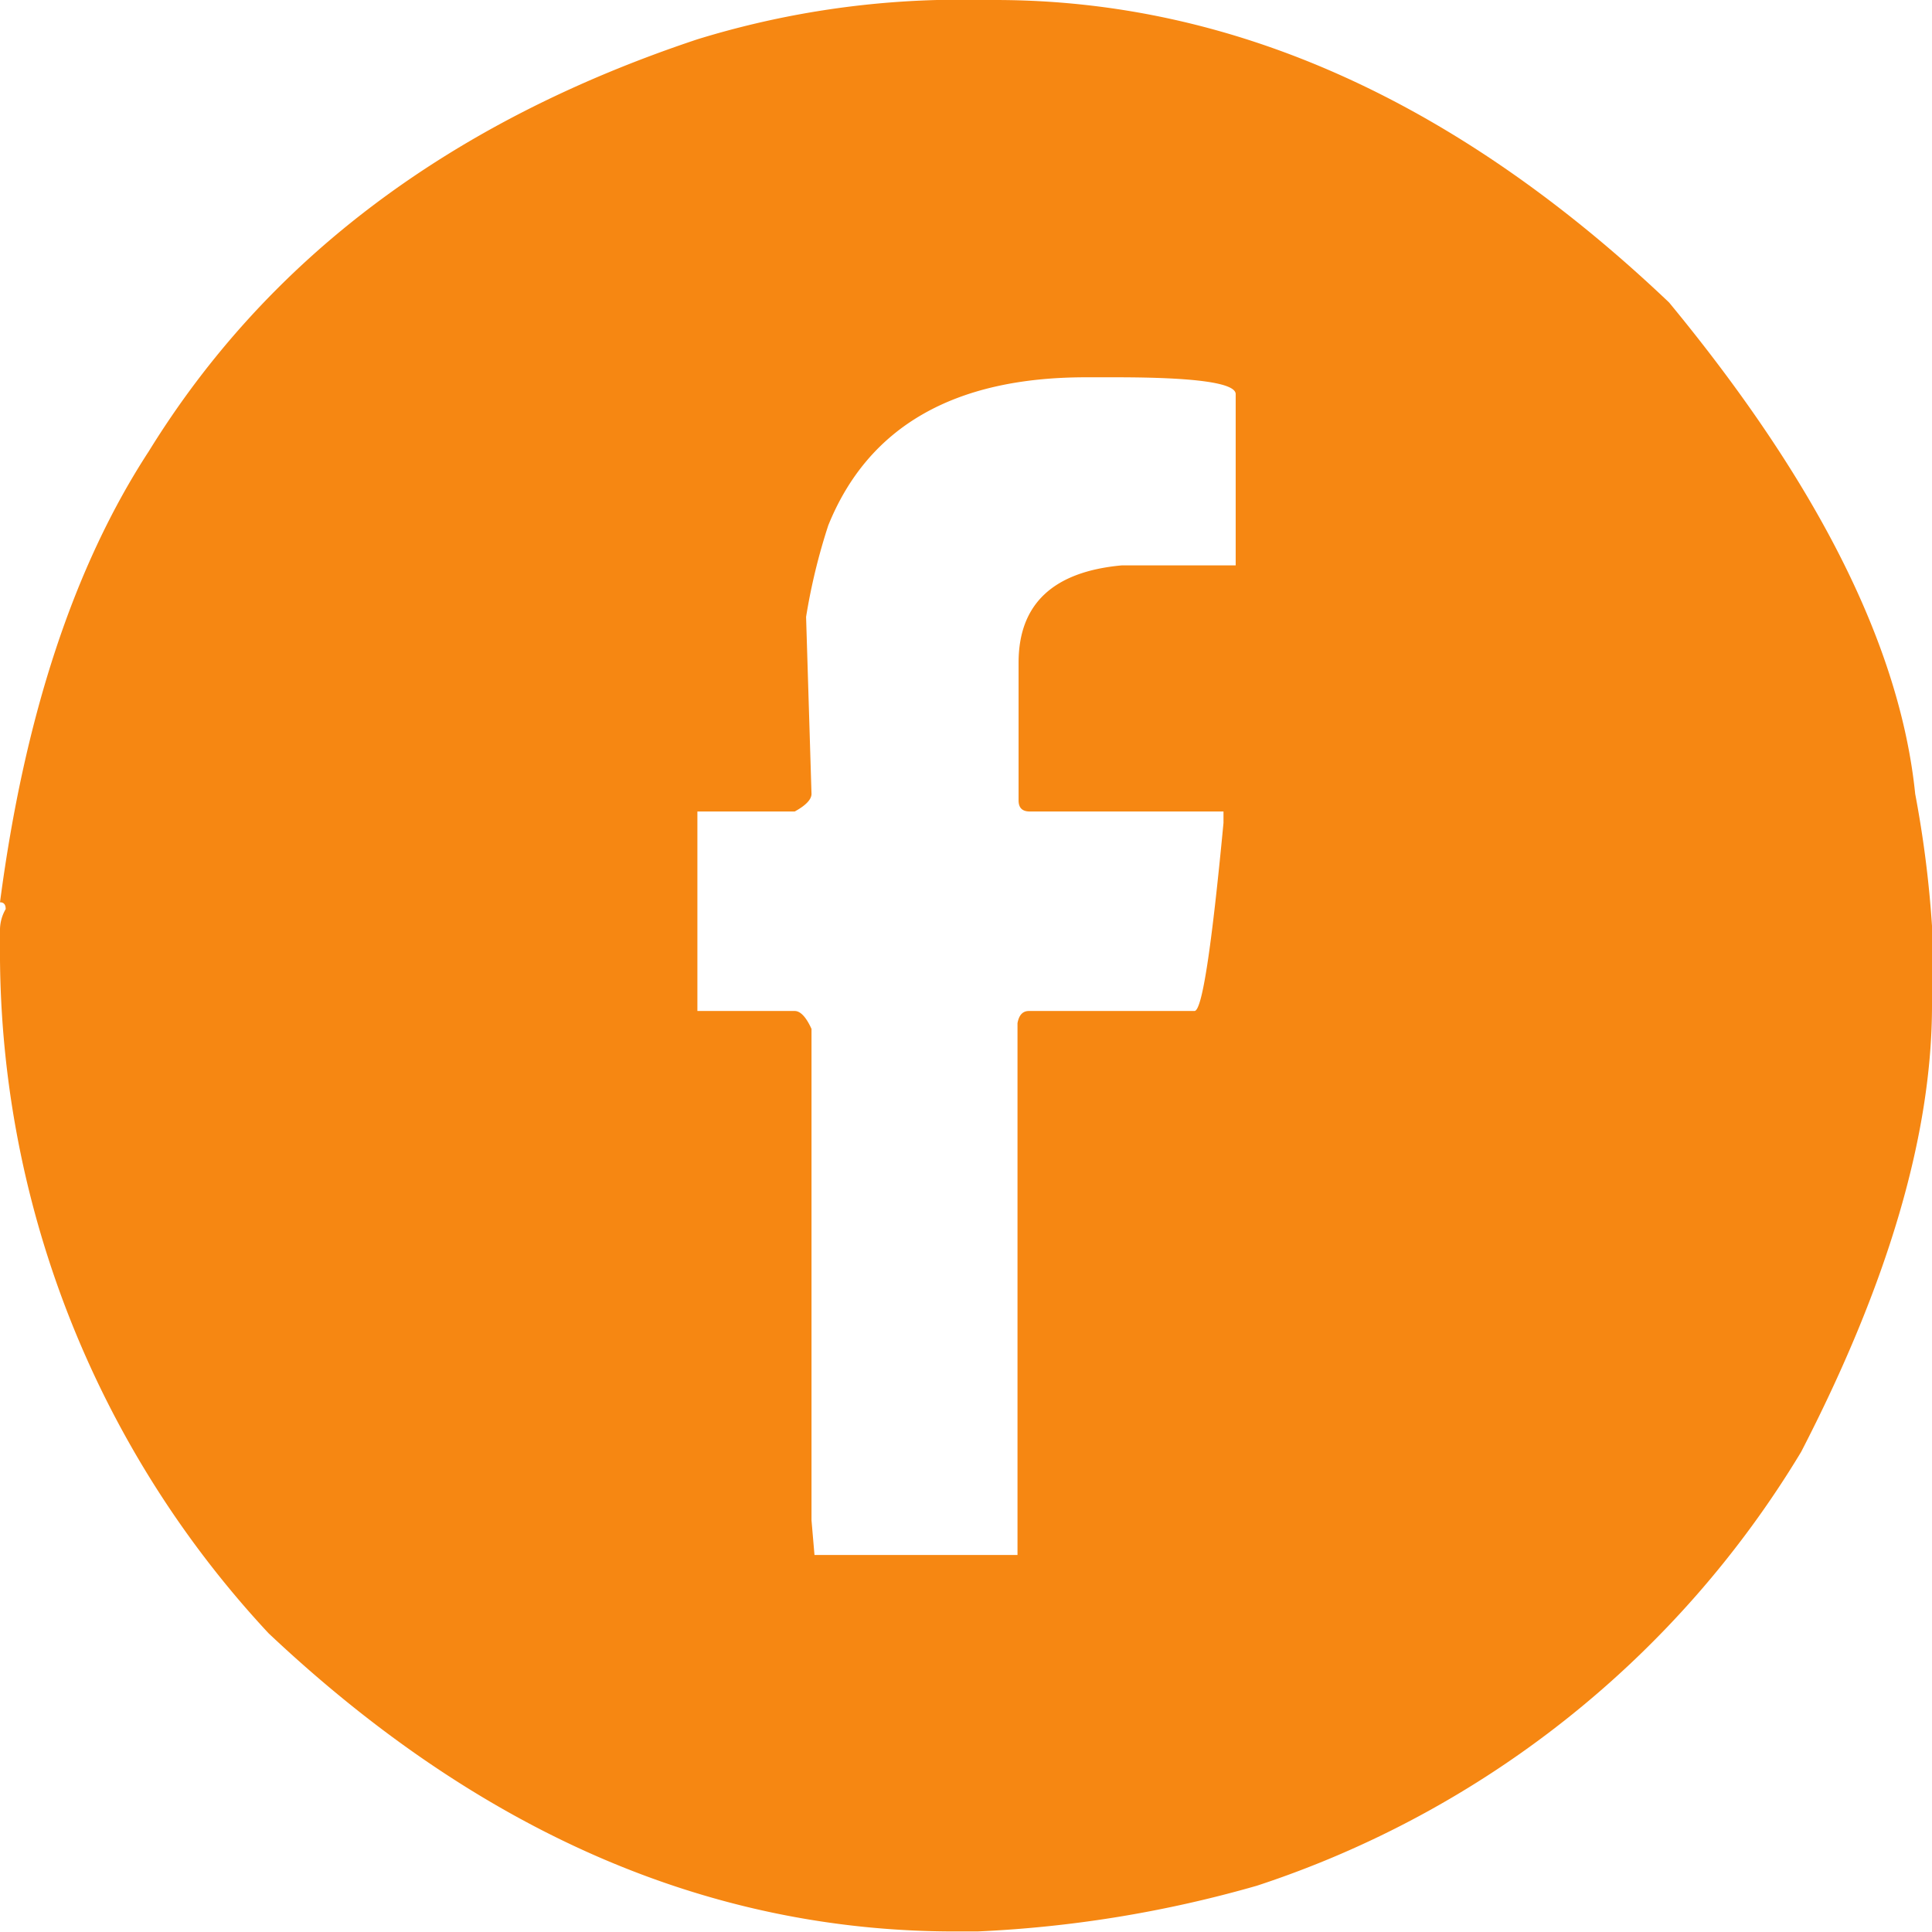
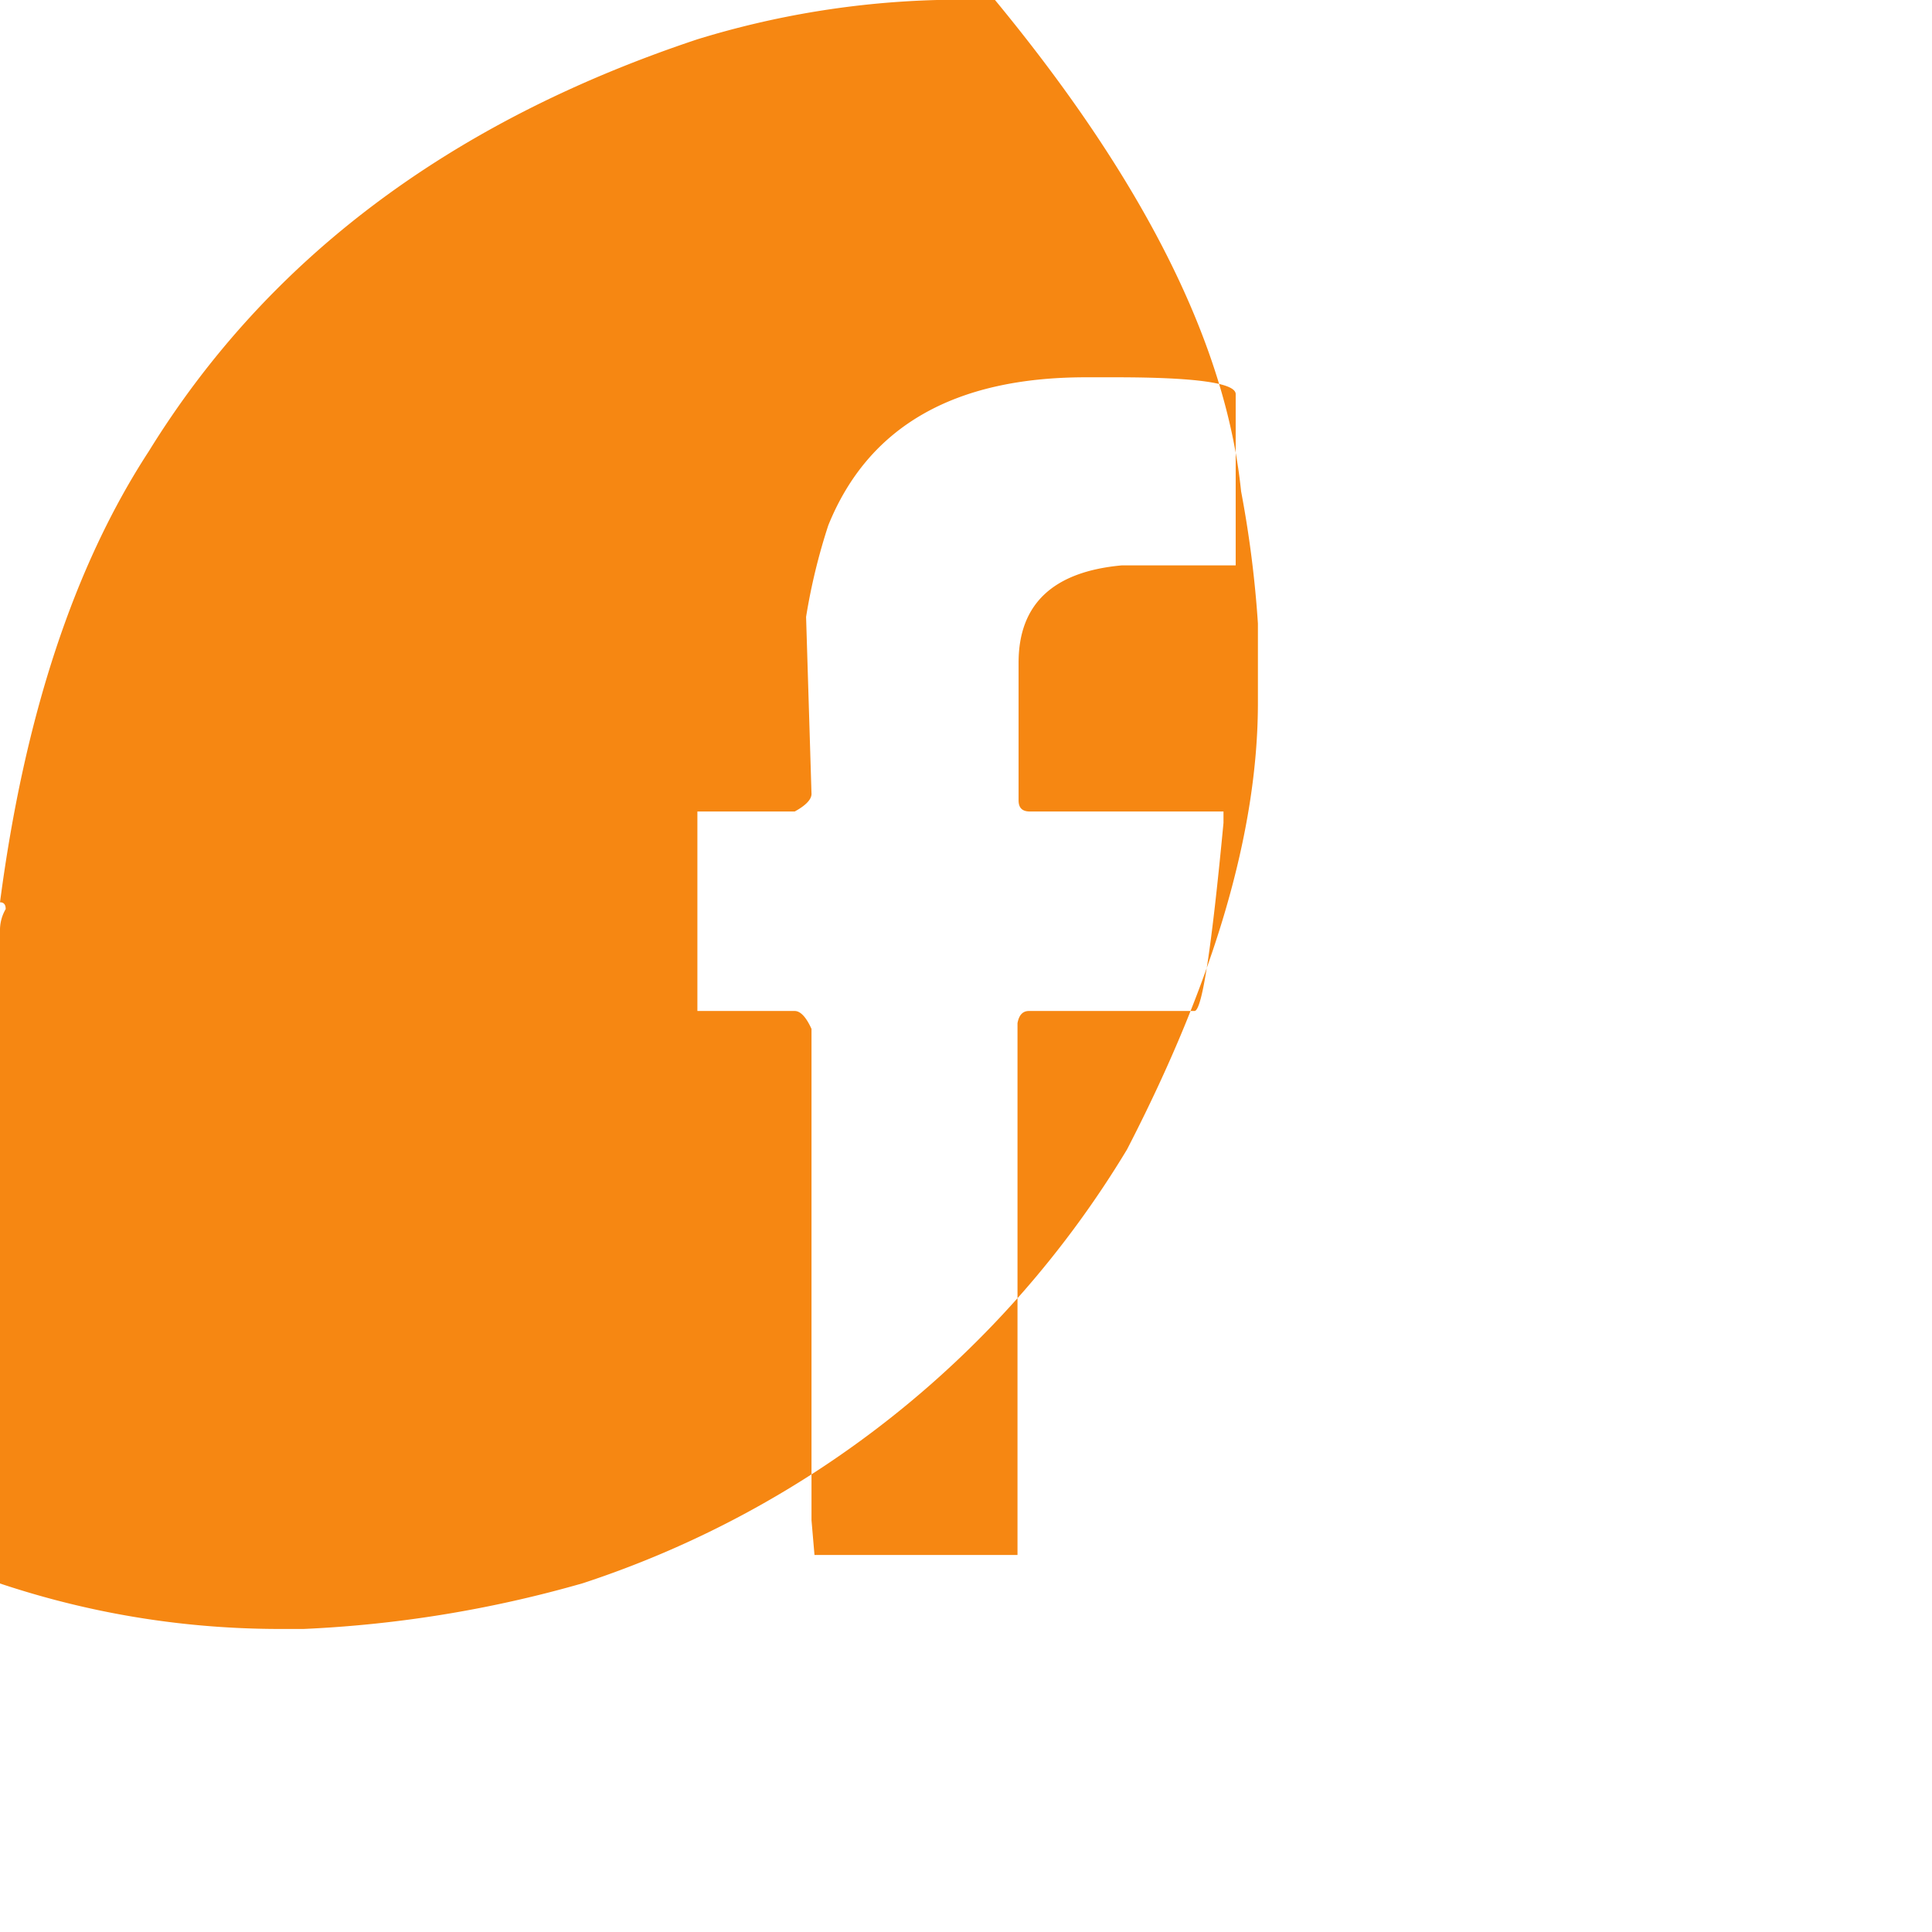
<svg xmlns="http://www.w3.org/2000/svg" viewBox="0 0 71.28 71.28">
  <defs>
    <style>.cls-1{fill:#f68712;}</style>
  </defs>
  <title>Middel 1</title>
  <g id="Laag_2" data-name="Laag 2">
    <g id="Laag_1-2" data-name="Laag 1">
-       <path class="cls-1" d="M34.57,0h2.14Q49.84,0,61.58,11.16q8.25,10,9.08,18.13a40.53,40.53,0,0,1,.62,4.87v2.93q0,7.13-4.83,16.48a36.86,36.86,0,0,1-20.07,16,44.44,44.44,0,0,1-10.32,1.69h-.83q-13.65,0-25.32-11A36.9,36.9,0,0,1,0,34.78v-.42a1.54,1.54,0,0,1,.21-.82c0-.17-.07-.25-.21-.25Q1.35,23,5.49,16.65,12.06,6,25.73,1.45A33,33,0,0,1,34.57,0ZM29.74,22.76l.2,6.53c0,.2-.2.42-.62.65H25.73V37.3h3.59c.21,0,.42.22.62.66V56.09l.11,1.28h7.49V37.75q.08-.45.42-.45h6.11c.28,0,.63-2.31,1.07-6.94v-.42H38c-.28,0-.42-.13-.42-.41V24.45q0-3.24,3.8-3.59h4.21V14.54c0-.41-1.47-.62-4.42-.62H40.06q-7.29,0-9.5,5.46A22.28,22.28,0,0,0,29.74,22.76Z" />
+       <path class="cls-1" d="M34.57,0h2.14q8.25,10,9.08,18.13a40.53,40.53,0,0,1,.62,4.87v2.93q0,7.13-4.83,16.48a36.86,36.86,0,0,1-20.07,16,44.44,44.44,0,0,1-10.32,1.69h-.83q-13.65,0-25.32-11A36.9,36.9,0,0,1,0,34.78v-.42a1.54,1.54,0,0,1,.21-.82c0-.17-.07-.25-.21-.25Q1.35,23,5.49,16.65,12.06,6,25.73,1.45A33,33,0,0,1,34.57,0ZM29.74,22.76l.2,6.53c0,.2-.2.42-.62.65H25.73V37.3h3.59c.21,0,.42.22.62.66V56.09l.11,1.28h7.49V37.75q.08-.45.42-.45h6.11c.28,0,.63-2.31,1.07-6.94v-.42H38c-.28,0-.42-.13-.42-.41V24.45q0-3.24,3.8-3.59h4.21V14.54c0-.41-1.47-.62-4.42-.62H40.06q-7.29,0-9.5,5.46A22.28,22.28,0,0,0,29.74,22.76Z" />
    </g>
  </g>
</svg>